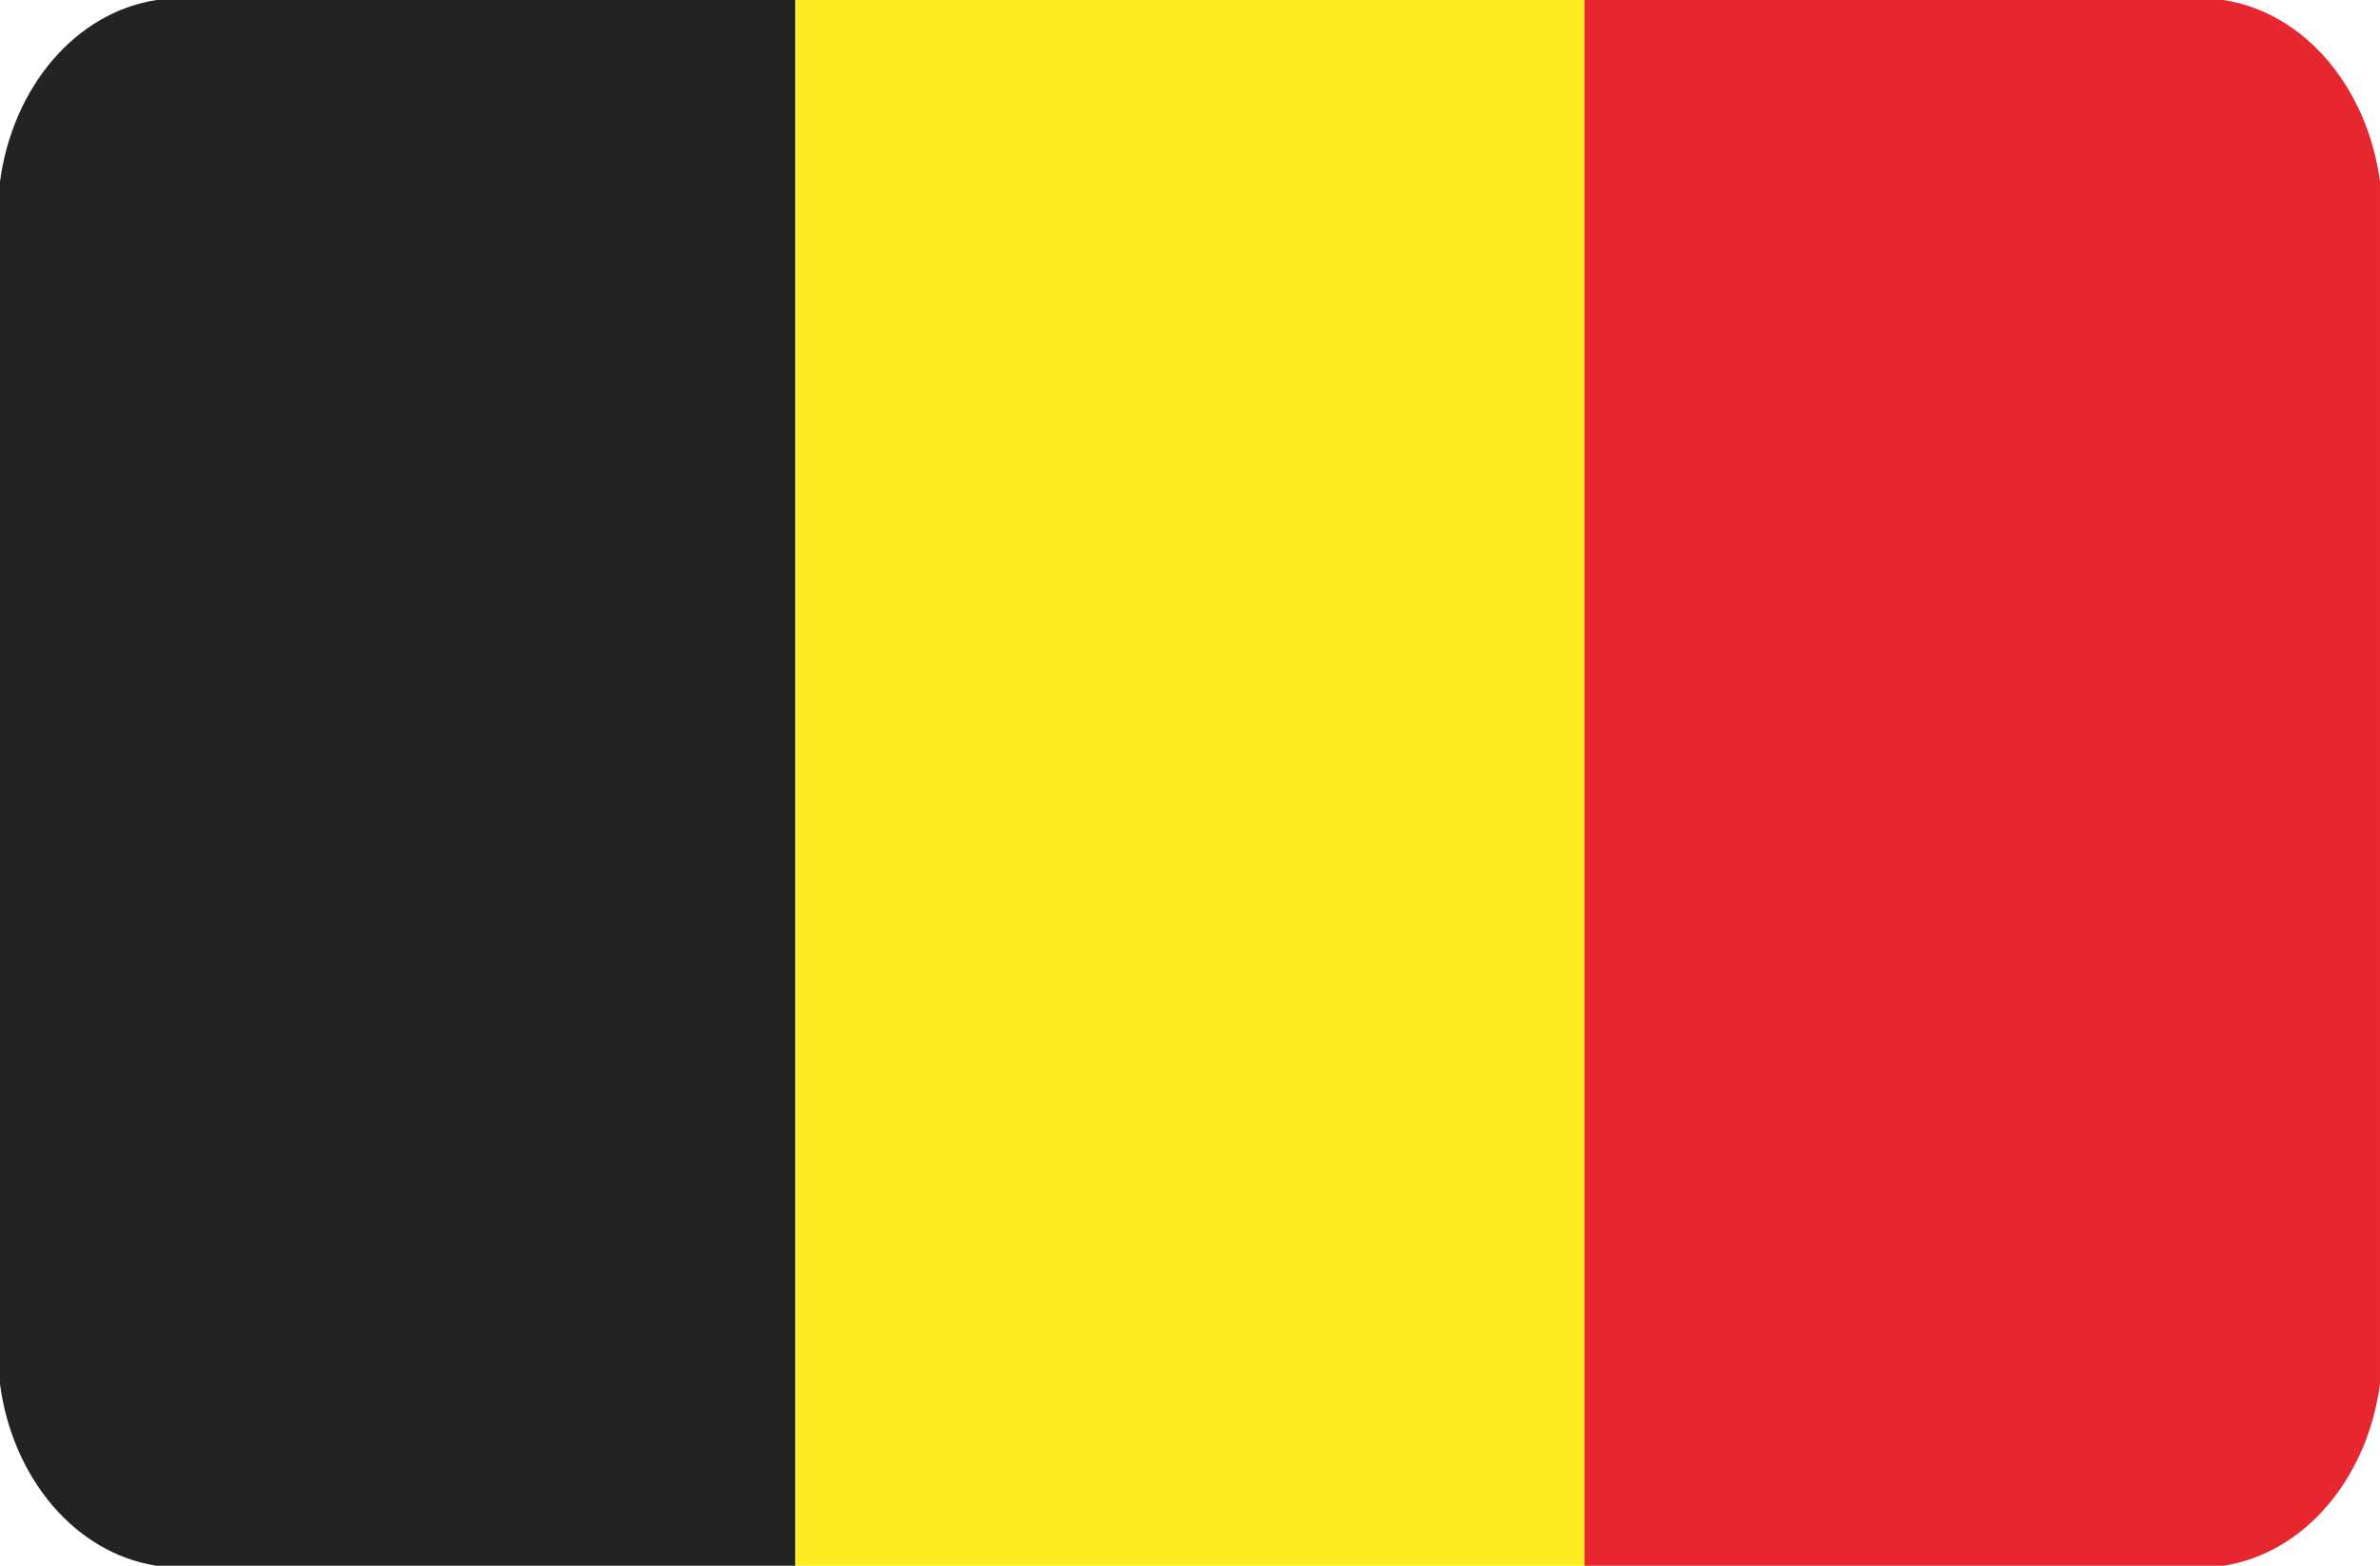
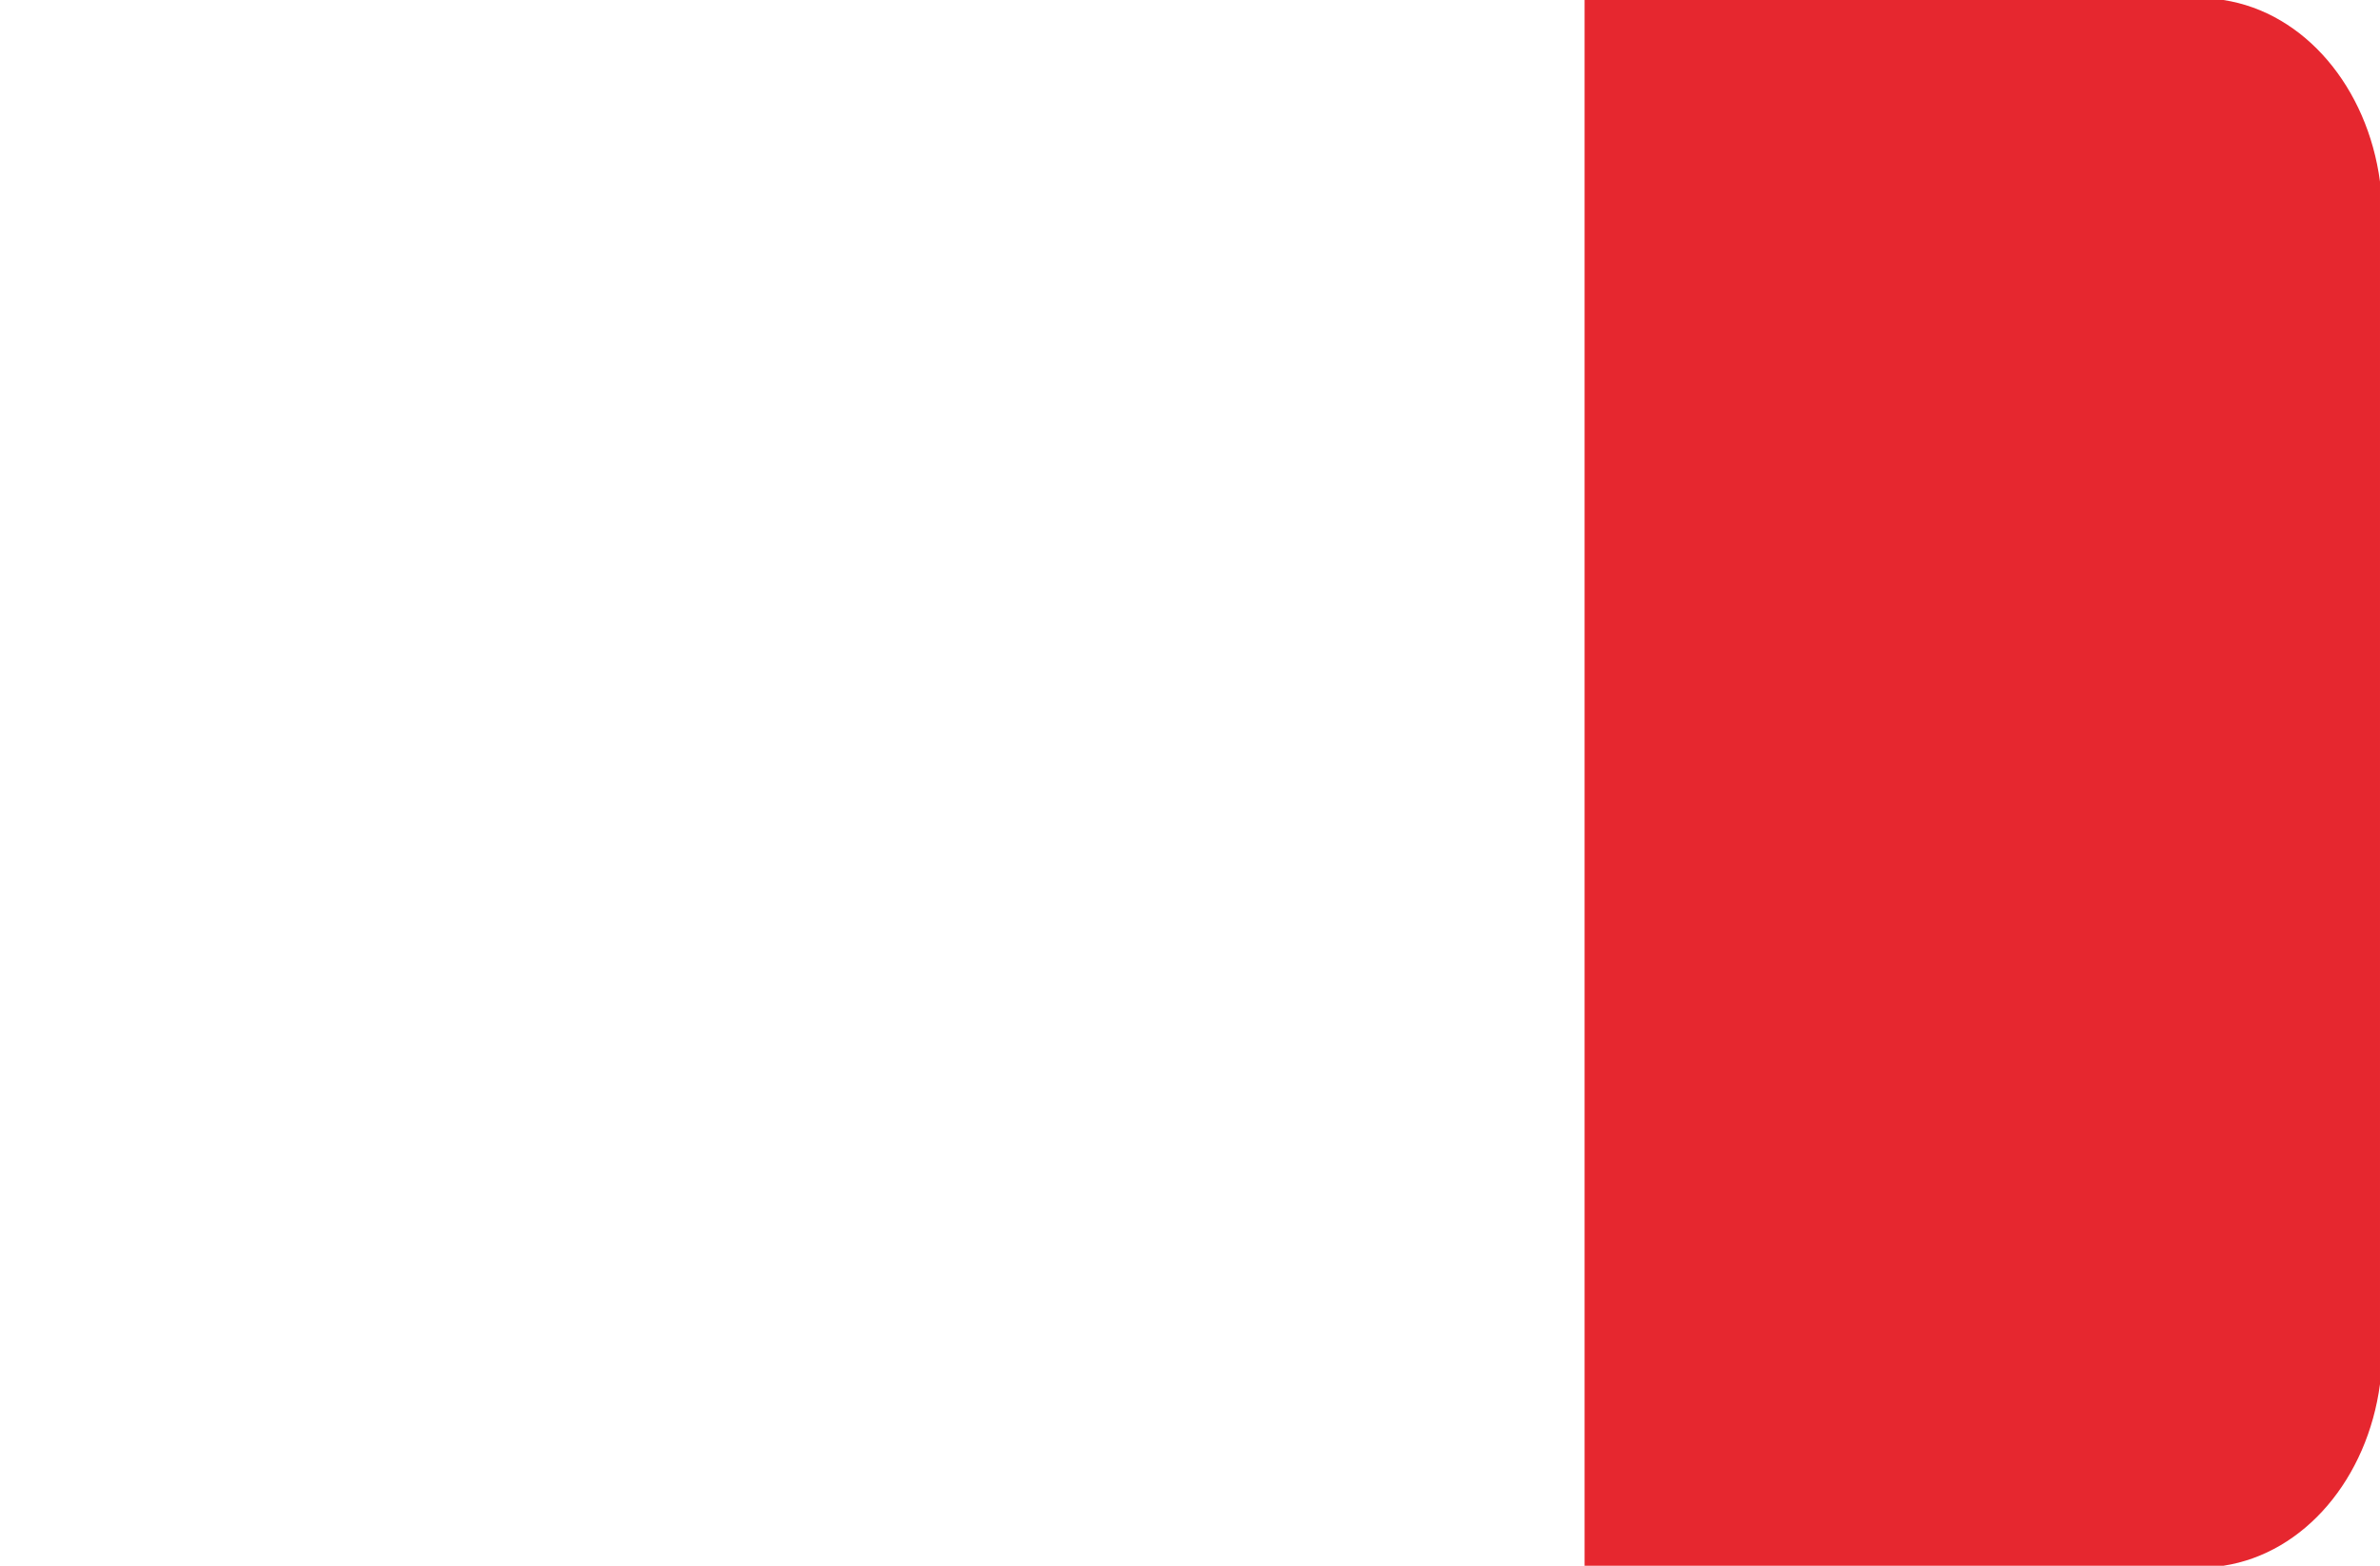
<svg xmlns="http://www.w3.org/2000/svg" viewBox="0 0 38 25" xml:space="preserve">
  <g clip-rule="evenodd" fill-rule="evenodd">
-     <path d="M2.5 25h10.2V0H2.5C1.2.2.2 1.4 0 2.9v19.2c.2 1.5 1.2 2.7 2.5 2.9z" fill="#242222" />
-     <path d="M12.7 0h12.7v25H12.7z" fill="#FDEC22" />
    <path d="M25.3 25h10.2c1.3-.2 2.3-1.4 2.5-2.9V2.9C37.8 1.4 36.8.2 35.5 0H25.3v25z" fill="#E6272F" />
  </g>
</svg>